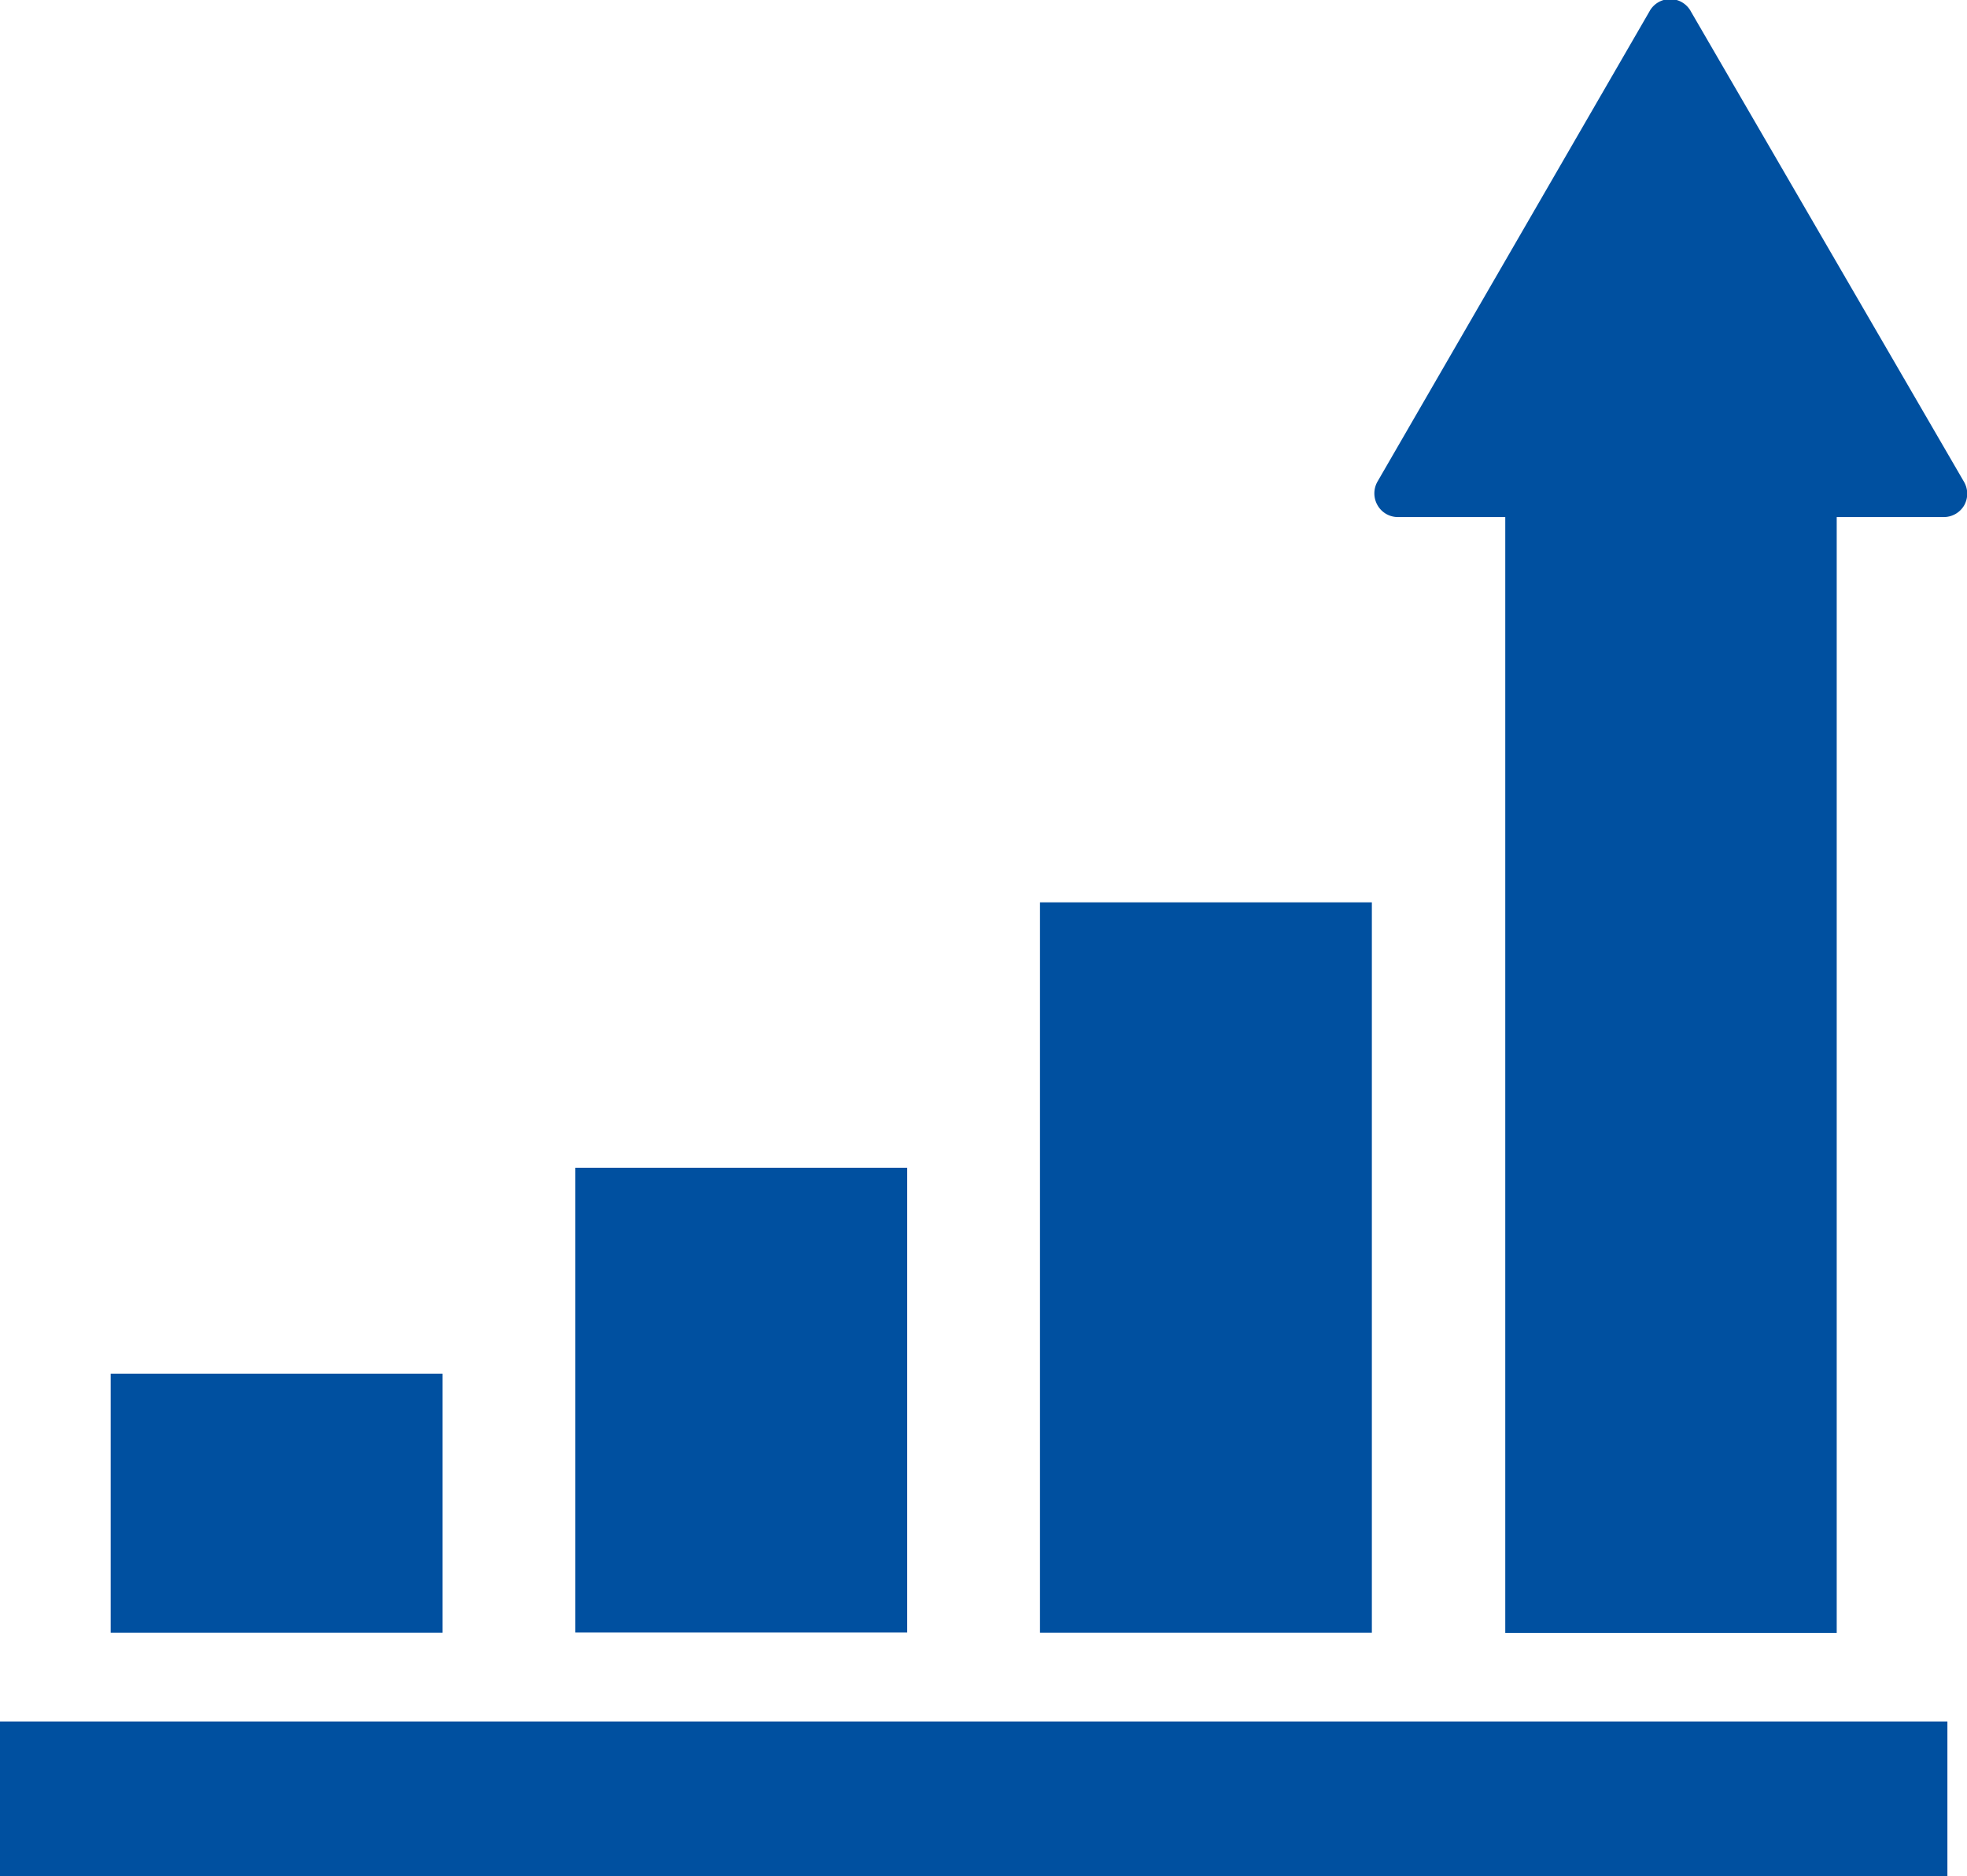
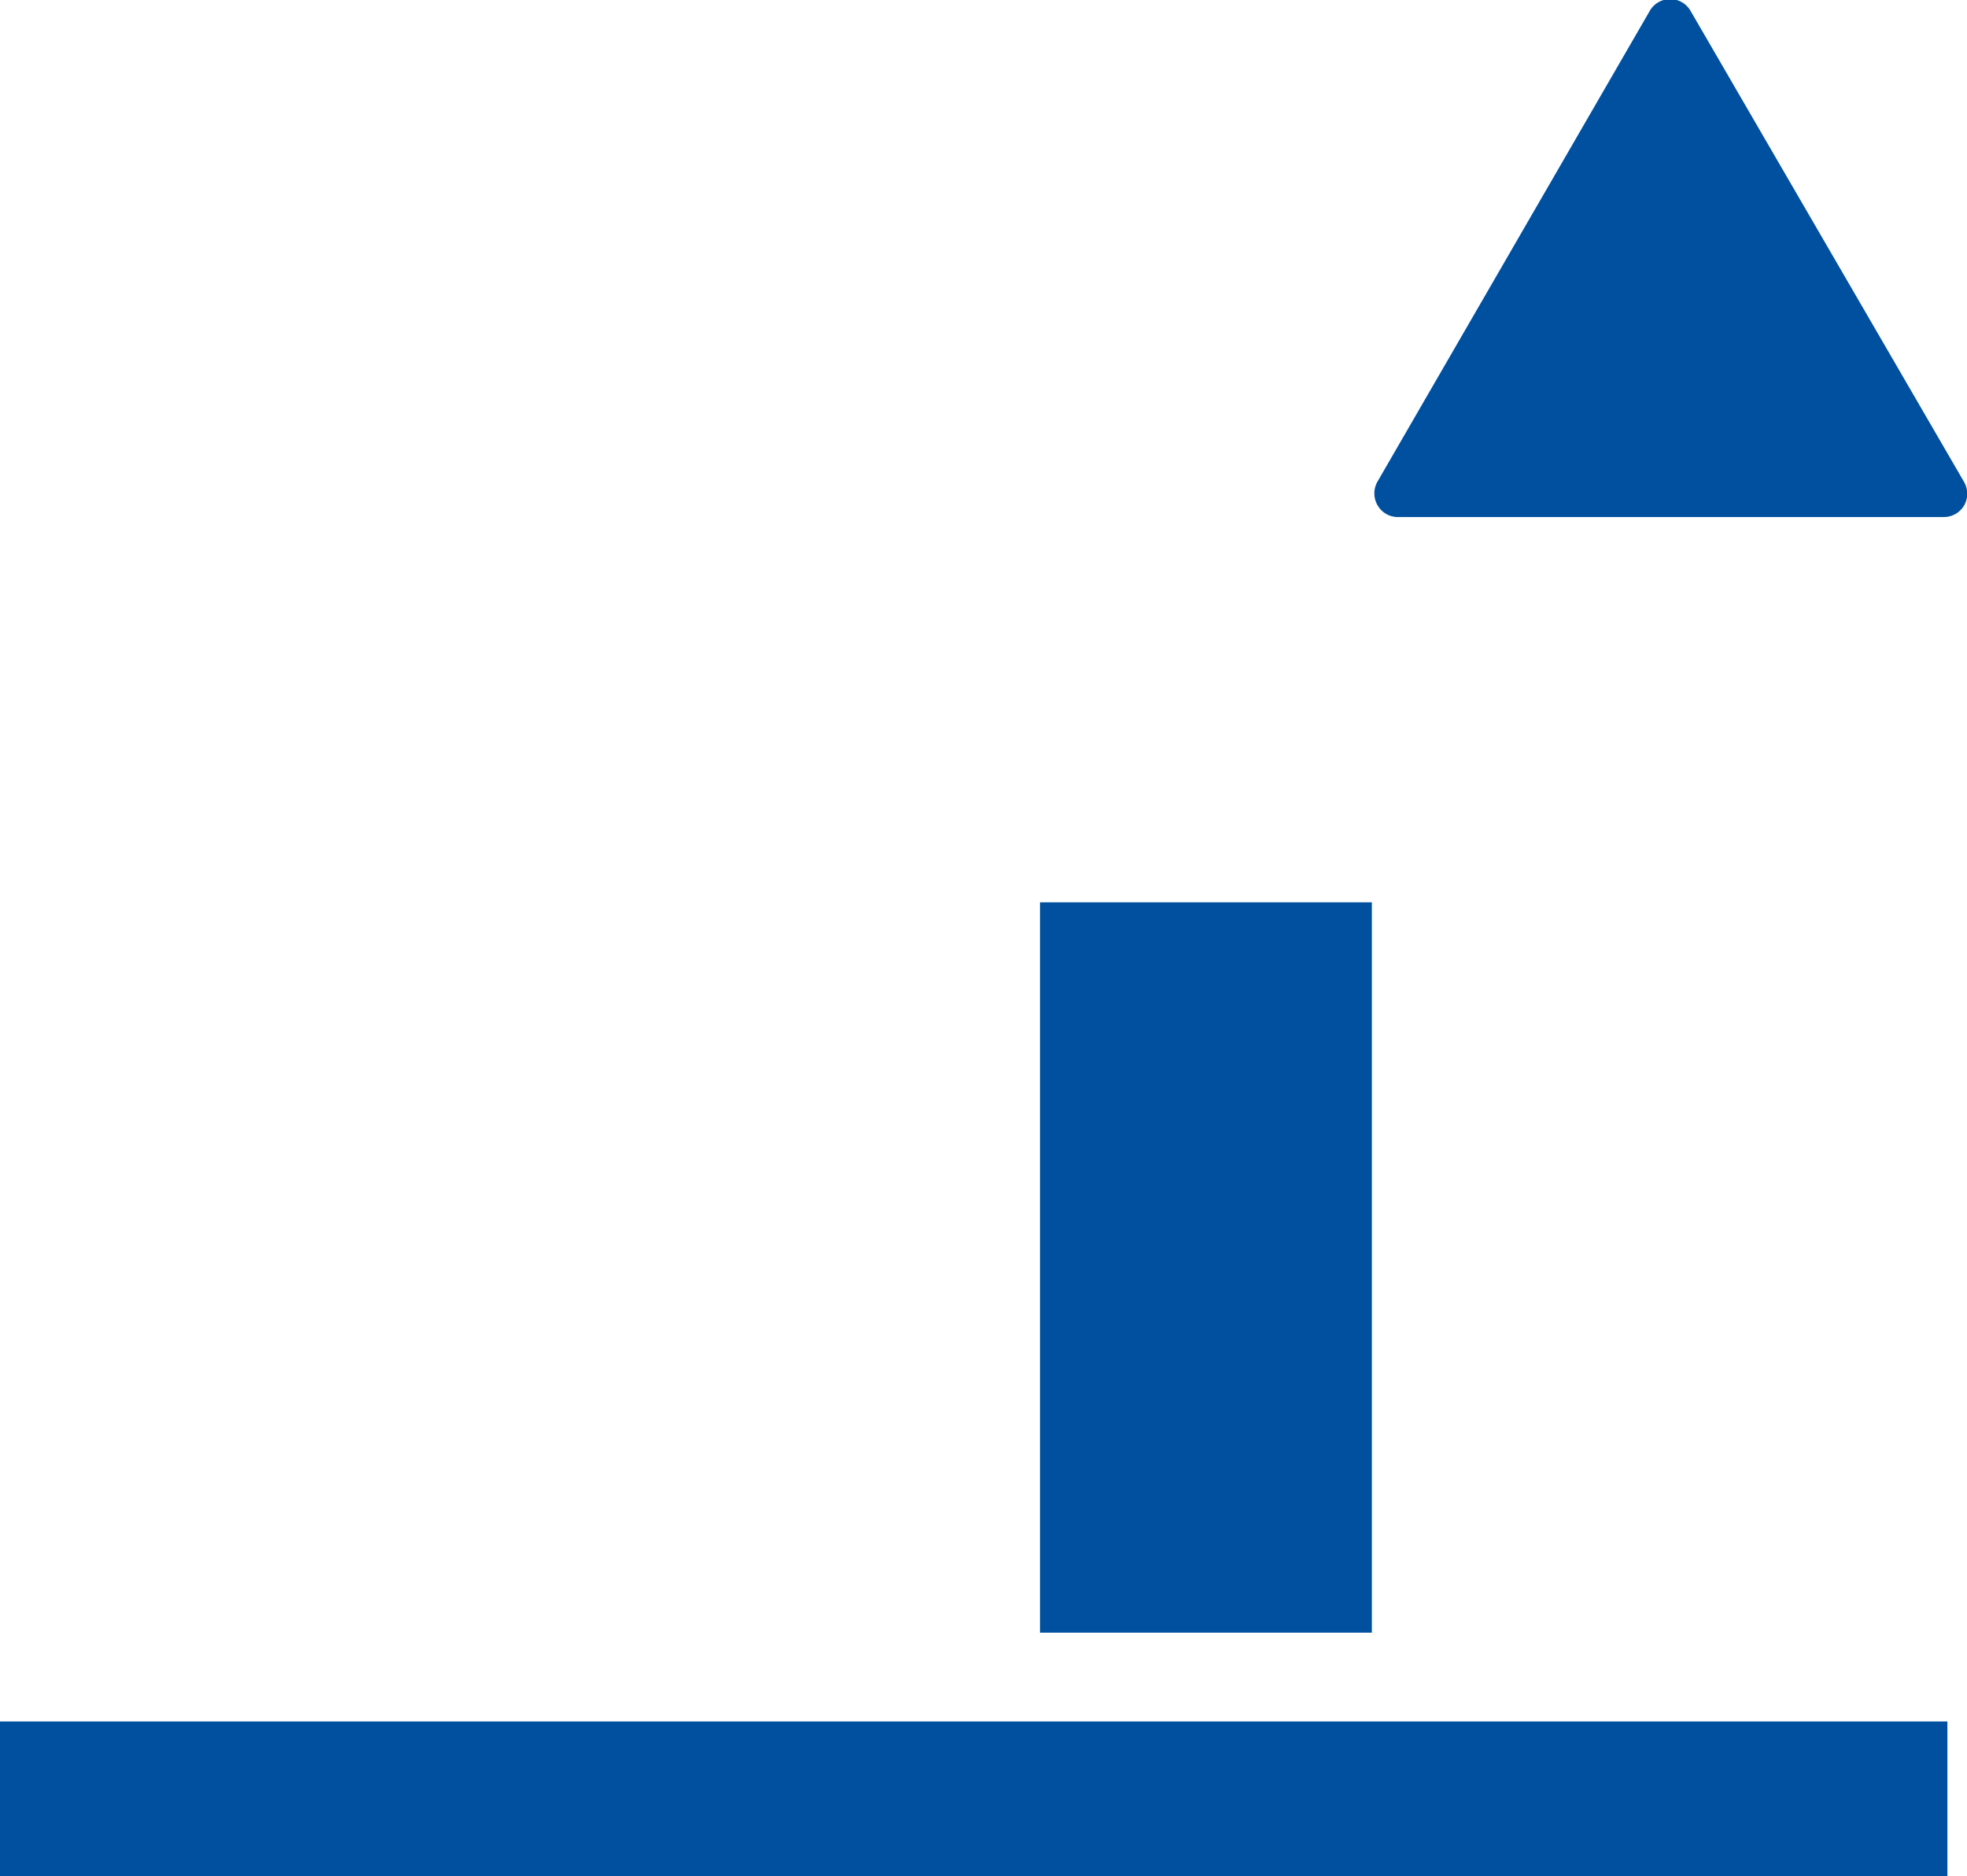
<svg xmlns="http://www.w3.org/2000/svg" viewBox="0 0 94.36 90">
  <defs>
    <style>.cls-1{fill:#0050a0;}</style>
  </defs>
  <title>アセット 2</title>
  <g id="レイヤー_2" data-name="レイヤー 2">
    <g id="文字">
-       <rect class="cls-1" x="27.6" y="56.01" width="15.92" height="22.29" />
      <rect class="cls-1" x="49.89" y="43.28" width="15.92" height="35.03" />
-       <rect class="cls-1" x="5.31" y="65.89" width="15.92" height="12.42" />
-       <path class="cls-1" d="M94.21,23.1,81.12.56a1.13,1.13,0,0,0-2,0L66.08,23.1a1.14,1.14,0,0,0,0,1.13,1.12,1.12,0,0,0,1,.57h5.13V78.32H88.11V24.8h5.12a1.13,1.13,0,0,0,1-.57A1.14,1.14,0,0,0,94.21,23.1Z" />
+       <path class="cls-1" d="M94.21,23.1,81.12.56a1.13,1.13,0,0,0-2,0L66.08,23.1a1.14,1.14,0,0,0,0,1.13,1.12,1.12,0,0,0,1,.57h5.13H88.11V24.8h5.12a1.13,1.13,0,0,0,1-.57A1.14,1.14,0,0,0,94.21,23.1Z" />
      <rect class="cls-1" y="82.57" width="93.42" height="7.43" />
    </g>
  </g>
</svg>